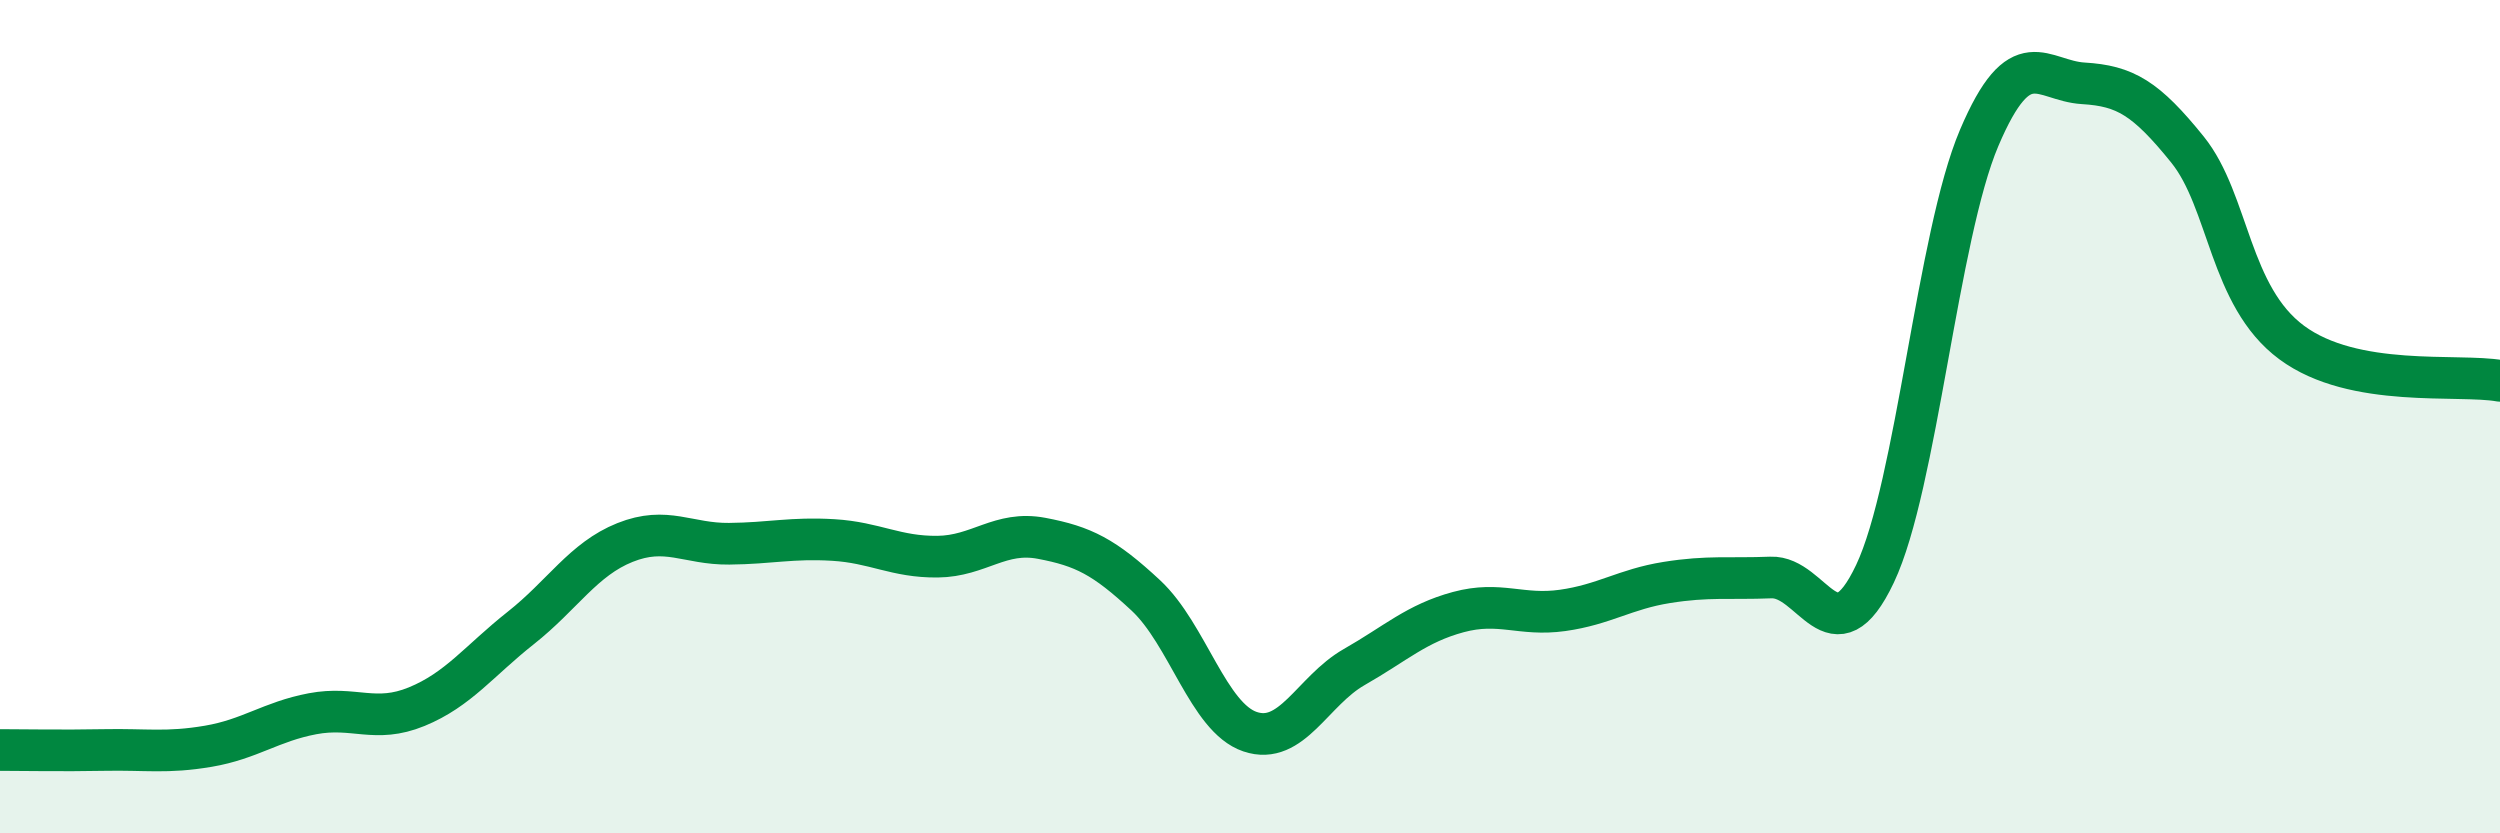
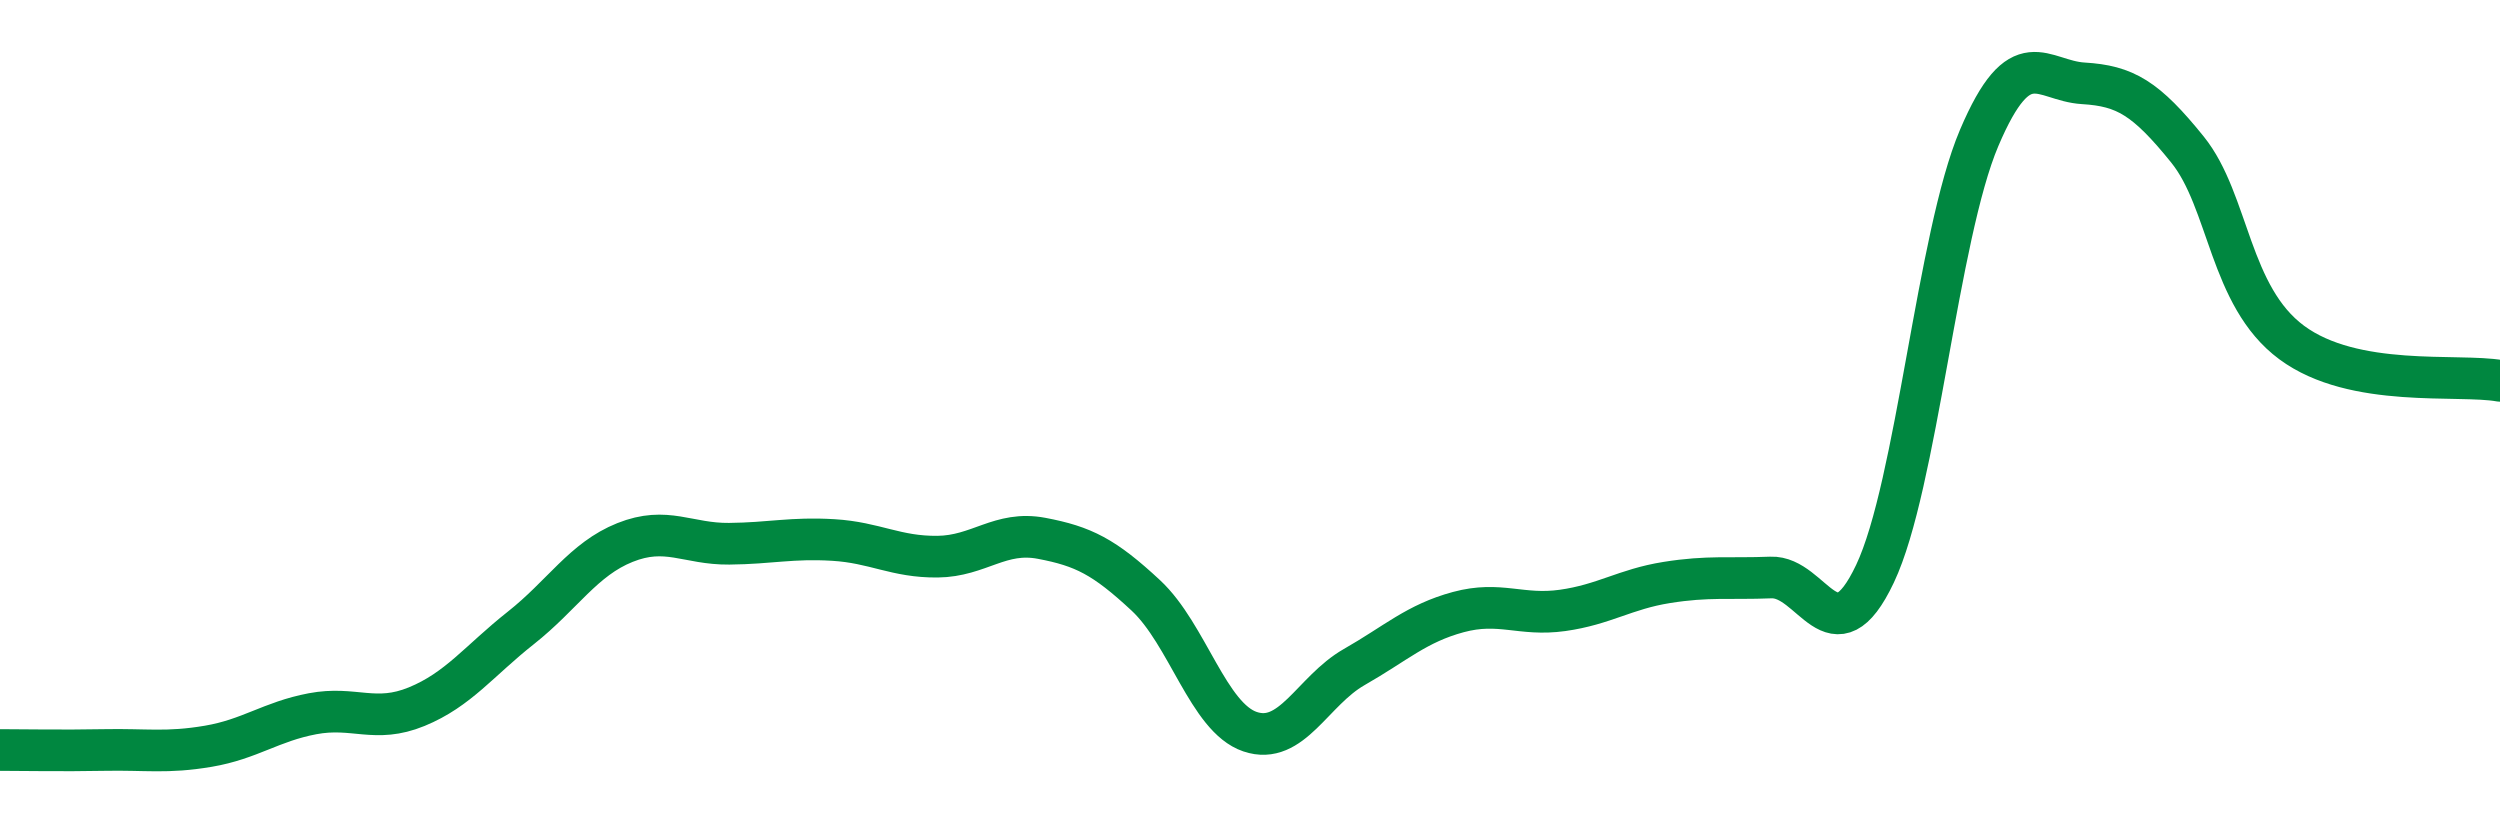
<svg xmlns="http://www.w3.org/2000/svg" width="60" height="20" viewBox="0 0 60 20">
-   <path d="M 0,18 C 0.5,18 1.5,18.02 2.5,18 C 3.5,17.98 4,18.08 5,17.91 C 6,17.74 6.5,17.32 7.5,17.13 C 8.5,16.94 9,17.37 10,16.96 C 11,16.55 11.5,15.86 12.5,15.07 C 13.5,14.28 14,13.42 15,13.02 C 16,12.62 16.5,13.06 17.5,13.05 C 18.5,13.04 19,12.9 20,12.96 C 21,13.02 21.5,13.37 22.5,13.36 C 23.5,13.35 24,12.73 25,12.92 C 26,13.11 26.5,13.36 27.5,14.29 C 28.5,15.22 29,17.22 30,17.56 C 31,17.9 31.5,16.58 32.5,16.01 C 33.5,15.44 34,14.96 35,14.69 C 36,14.42 36.5,14.79 37.5,14.65 C 38.5,14.51 39,14.14 40,13.98 C 41,13.82 41.5,13.9 42.5,13.86 C 43.5,13.82 44,15.88 45,13.77 C 46,11.66 46.5,5.66 47.5,3.31 C 48.5,0.96 49,1.94 50,2 C 51,2.06 51.5,2.35 52.5,3.59 C 53.5,4.83 53.5,7.11 55,8.22 C 56.5,9.33 59,8.96 60,9.14L60 20L0 20Z" fill="#008740" opacity="0.1" stroke-linecap="round" stroke-linejoin="round" />
  <path d="M 0,18 C 0.5,18 1.5,18.02 2.5,18 C 3.5,17.98 4,18.08 5,17.91 C 6,17.74 6.5,17.32 7.5,17.13 C 8.5,16.94 9,17.37 10,16.96 C 11,16.55 11.5,15.86 12.5,15.07 C 13.5,14.28 14,13.42 15,13.02 C 16,12.62 16.5,13.06 17.5,13.05 C 18.5,13.04 19,12.9 20,12.96 C 21,13.02 21.5,13.37 22.5,13.36 C 23.5,13.35 24,12.73 25,12.92 C 26,13.11 26.5,13.36 27.5,14.29 C 28.5,15.22 29,17.22 30,17.56 C 31,17.9 31.5,16.58 32.5,16.01 C 33.5,15.44 34,14.96 35,14.69 C 36,14.42 36.5,14.79 37.5,14.65 C 38.5,14.51 39,14.14 40,13.98 C 41,13.82 41.5,13.9 42.5,13.86 C 43.5,13.82 44,15.88 45,13.77 C 46,11.66 46.5,5.66 47.5,3.31 C 48.5,0.96 49,1.94 50,2 C 51,2.06 51.5,2.35 52.5,3.59 C 53.5,4.83 53.5,7.11 55,8.22 C 56.5,9.33 59,8.96 60,9.14" stroke="#008740" stroke-width="1" fill="none" stroke-linecap="round" stroke-linejoin="round" />
</svg>